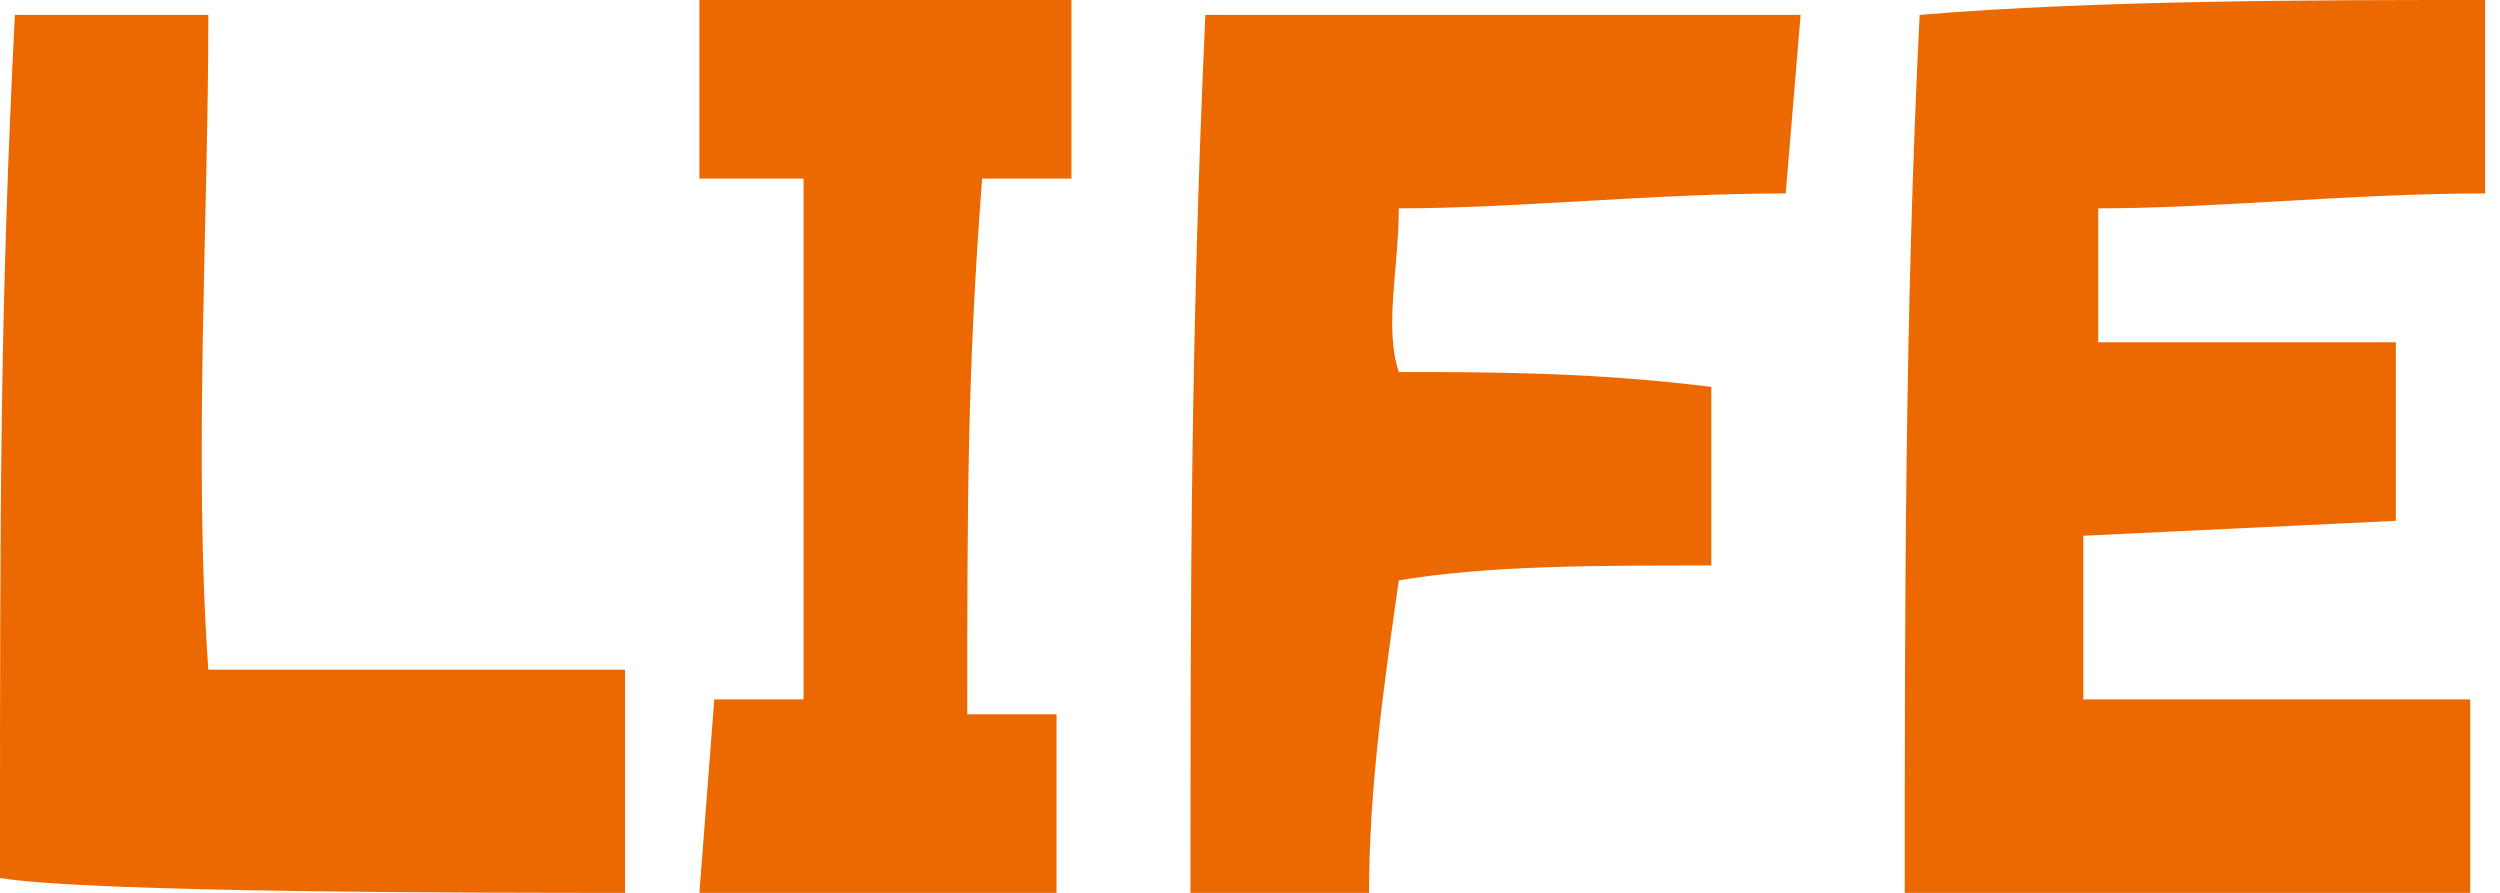
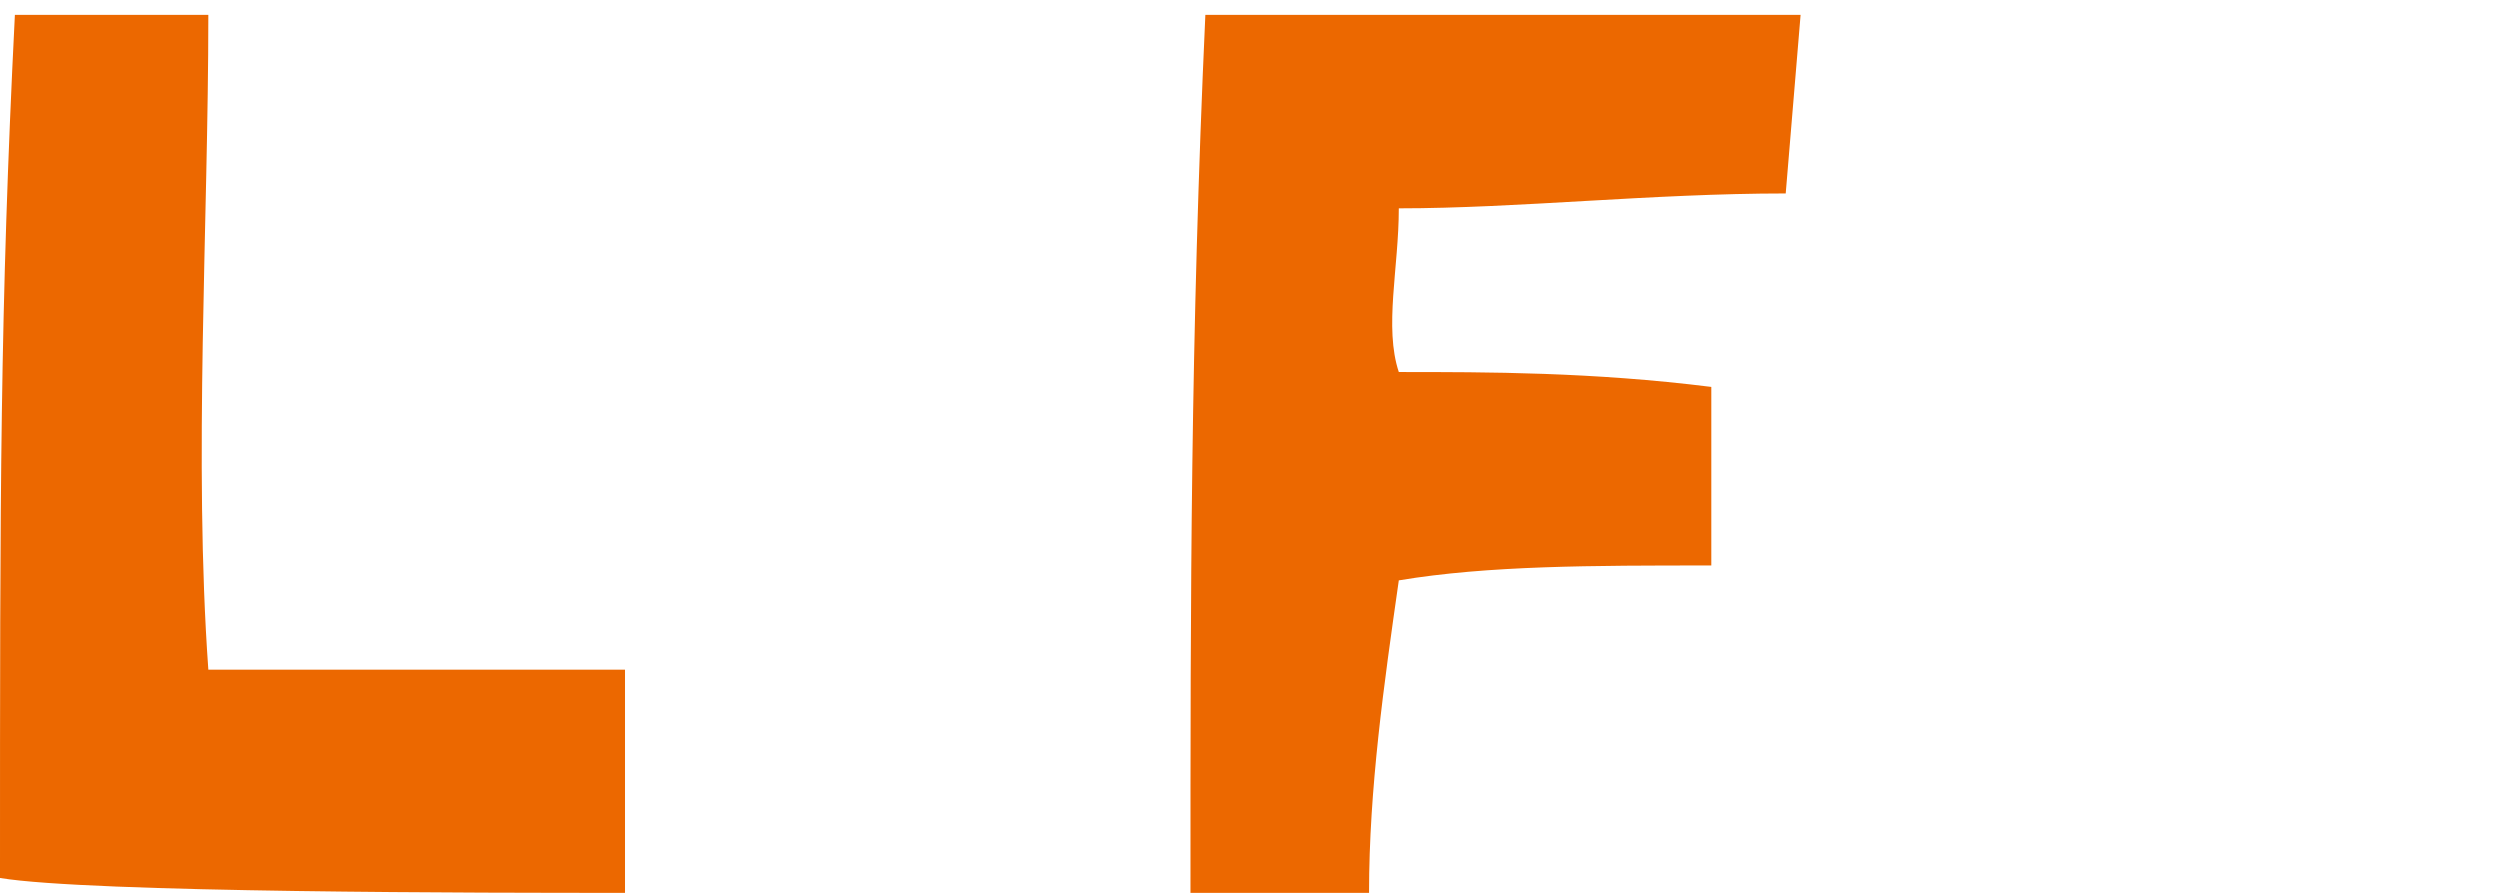
<svg xmlns="http://www.w3.org/2000/svg" version="1.1" id="レイヤー_1" x="0px" y="0px" viewBox="0 0 16.8 6" style="enable-background:new 0 0 16.8 6;" xml:space="preserve">
  <style type="text/css">
	.st0{fill:#EC6800;}
</style>
  <g>
-     <path class="st0" d="M0,5.9c0-2.6,0-3.8,0.1-5.8l1.3,0c0,1.4-0.1,3,0,4.4c0.8,0,1.9,0,2.8,0l0,1.5C3.3,6,0.6,6,0,5.9z" />
-     <path class="st0" d="M4.7,6l0.1-1.3l0.6,0c0-1.2,0-2.3,0-3.5l-0.7,0l0-1.2c0.8,0,1.6,0,2.5,0v1.2l-0.6,0C6.5,2.5,6.5,3.4,6.5,4.8   l0.6,0l0,1.2C6.3,6,5.5,6,4.7,6z" />
+     <path class="st0" d="M0,5.9c0-2.6,0-3.8,0.1-5.8l1.3,0c0,1.4-0.1,3,0,4.4c0.8,0,1.9,0,2.8,0l0,1.5C3.3,6,0.6,6,0,5.9" />
    <path class="st0" d="M8,6C8,4,8,2.3,8.1,0.1c1.3,0,2.7,0,4,0L12,1.3c-0.9,0-1.8,0.1-2.6,0.1c0,0.4-0.1,0.8,0,1.1   c0.6,0,1.3,0,2.1,0.1l0,1.2c-0.8,0-1.5,0-2.1,0.1C9.3,4.6,9.2,5.3,9.2,6L8,6z" />
-     <path class="st0" d="M12.8,6c0-1.9,0-3.9,0.1-5.9C14.1,0,15.6,0,16.7,0l0,1.3c-0.9,0-1.8,0.1-2.6,0.1c0,0.3,0,0.7,0,0.9l2,0l0,1.2   l-2.1,0.1c0,0.4,0,0.8,0,1.1c1,0,1.8,0,2.6,0v1.3C15.4,6,14.1,6,12.8,6z" />
  </g>
</svg>